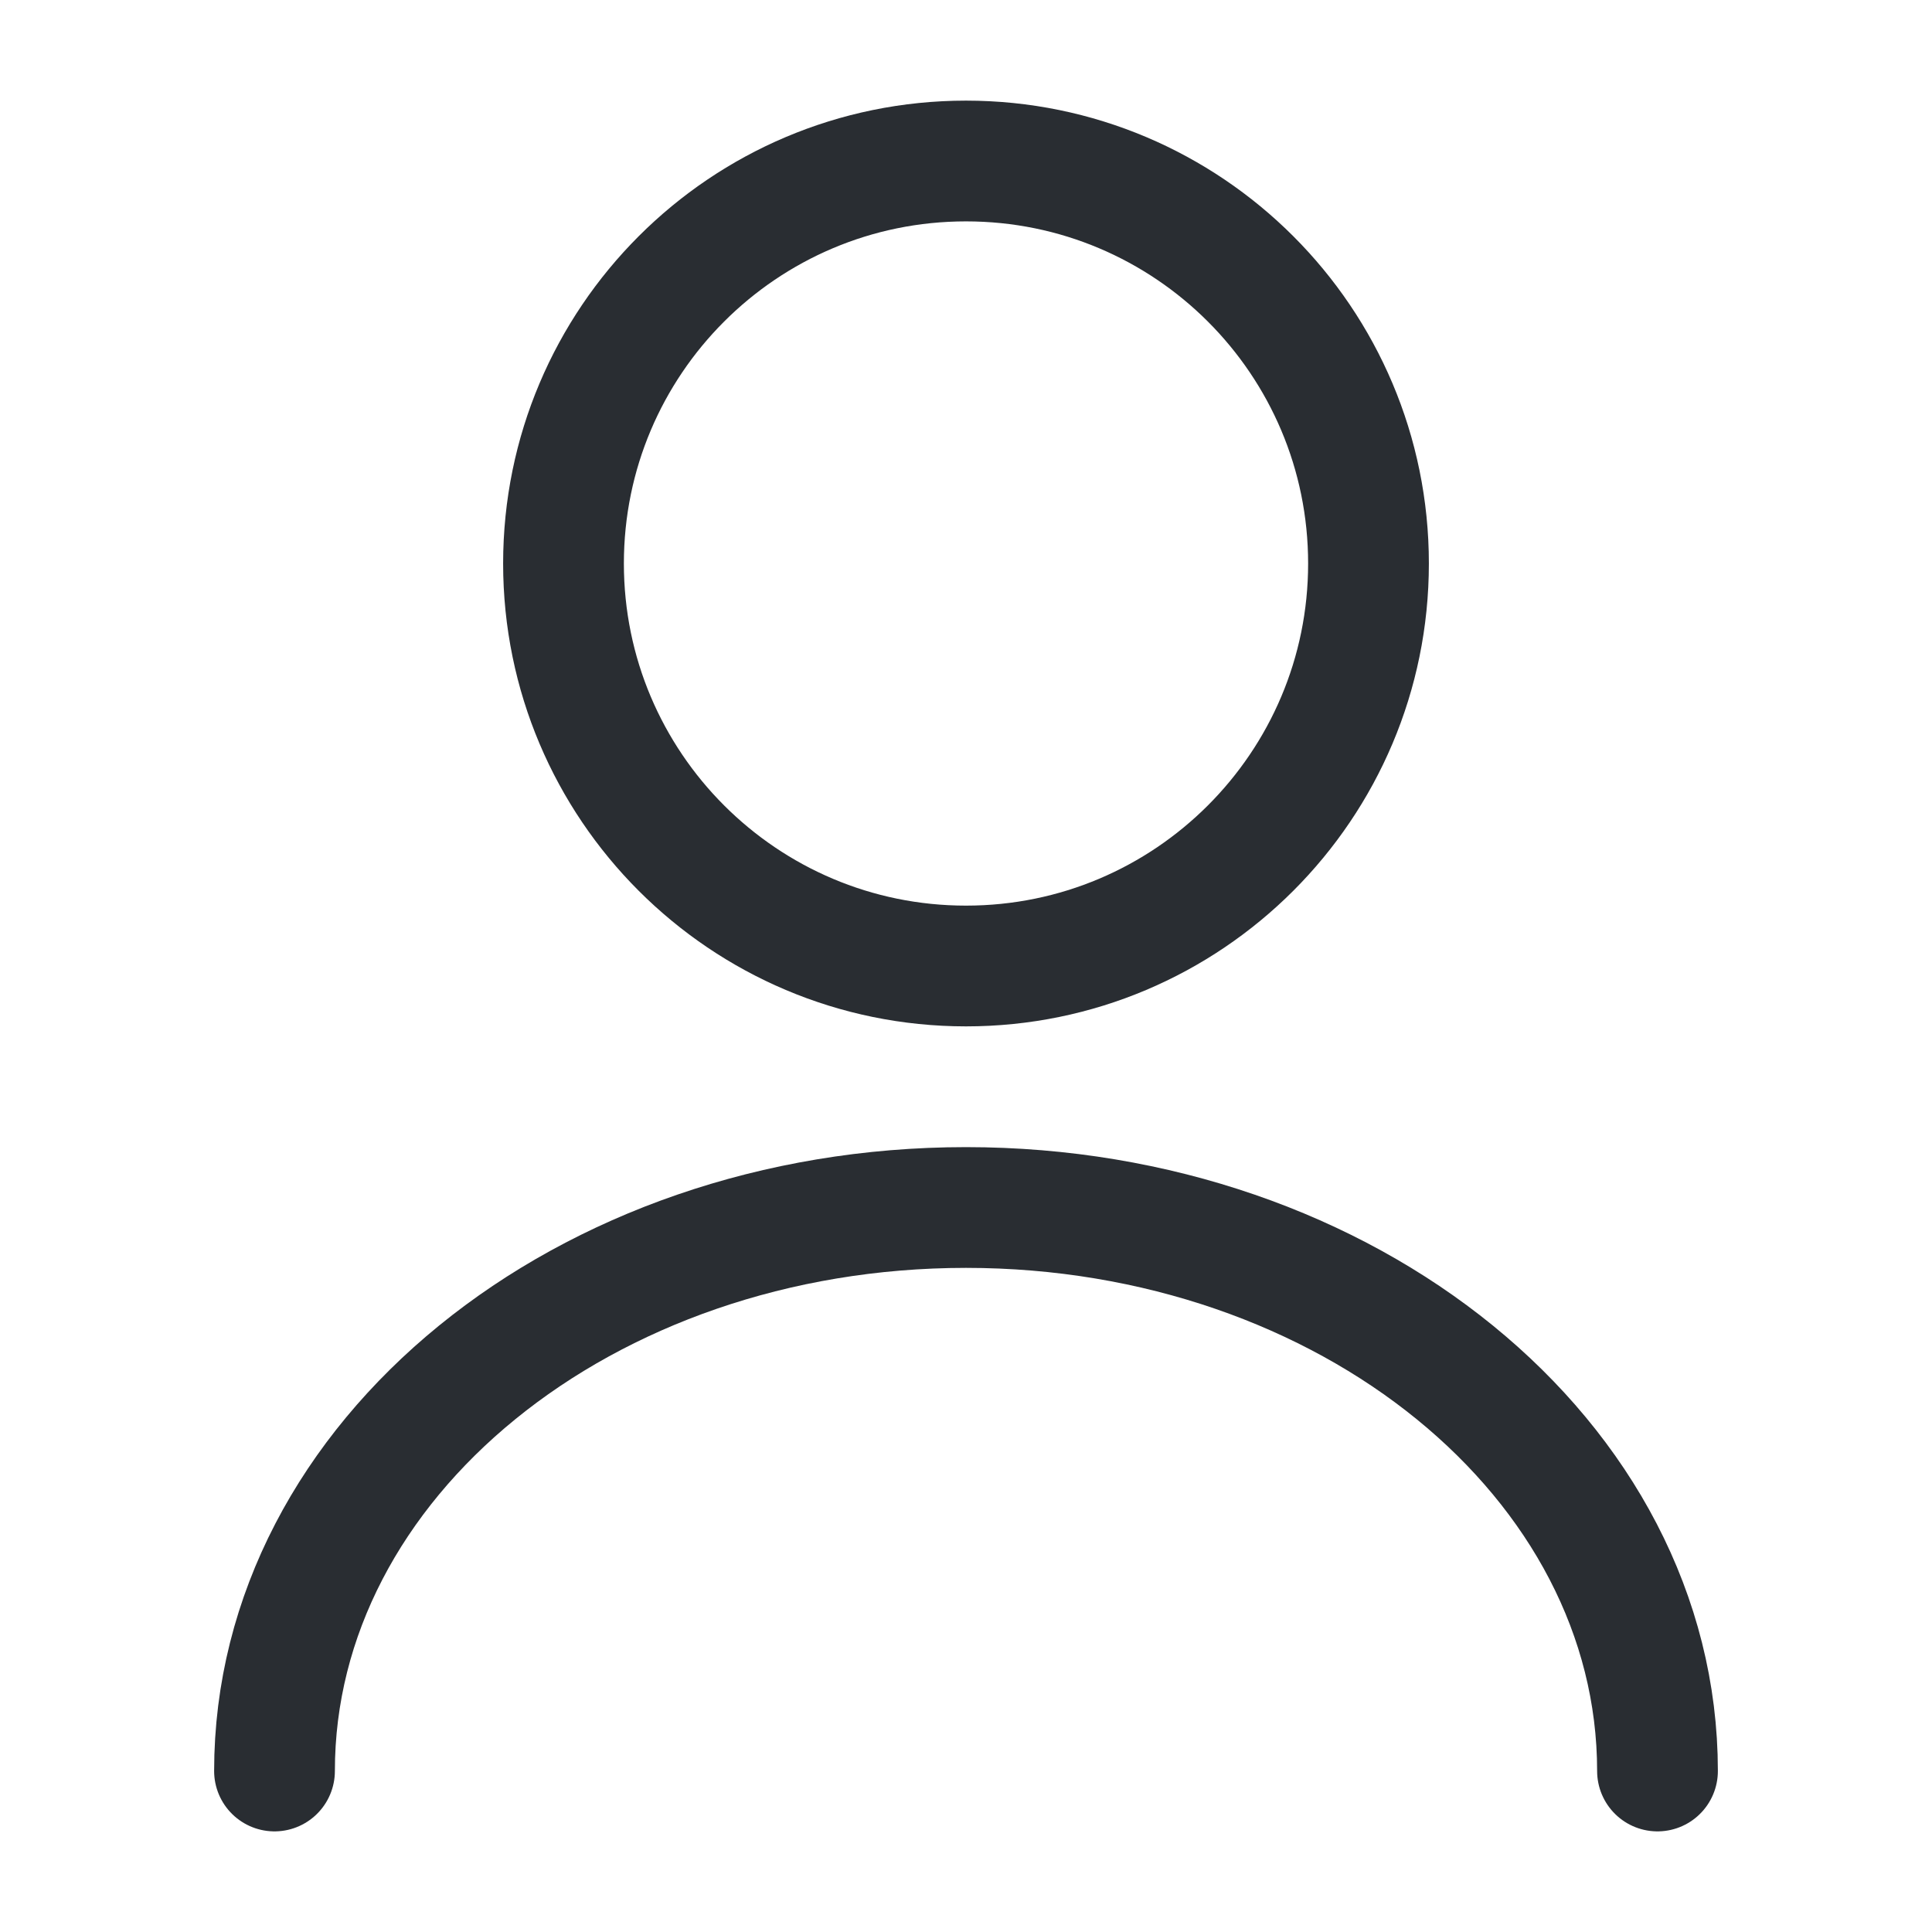
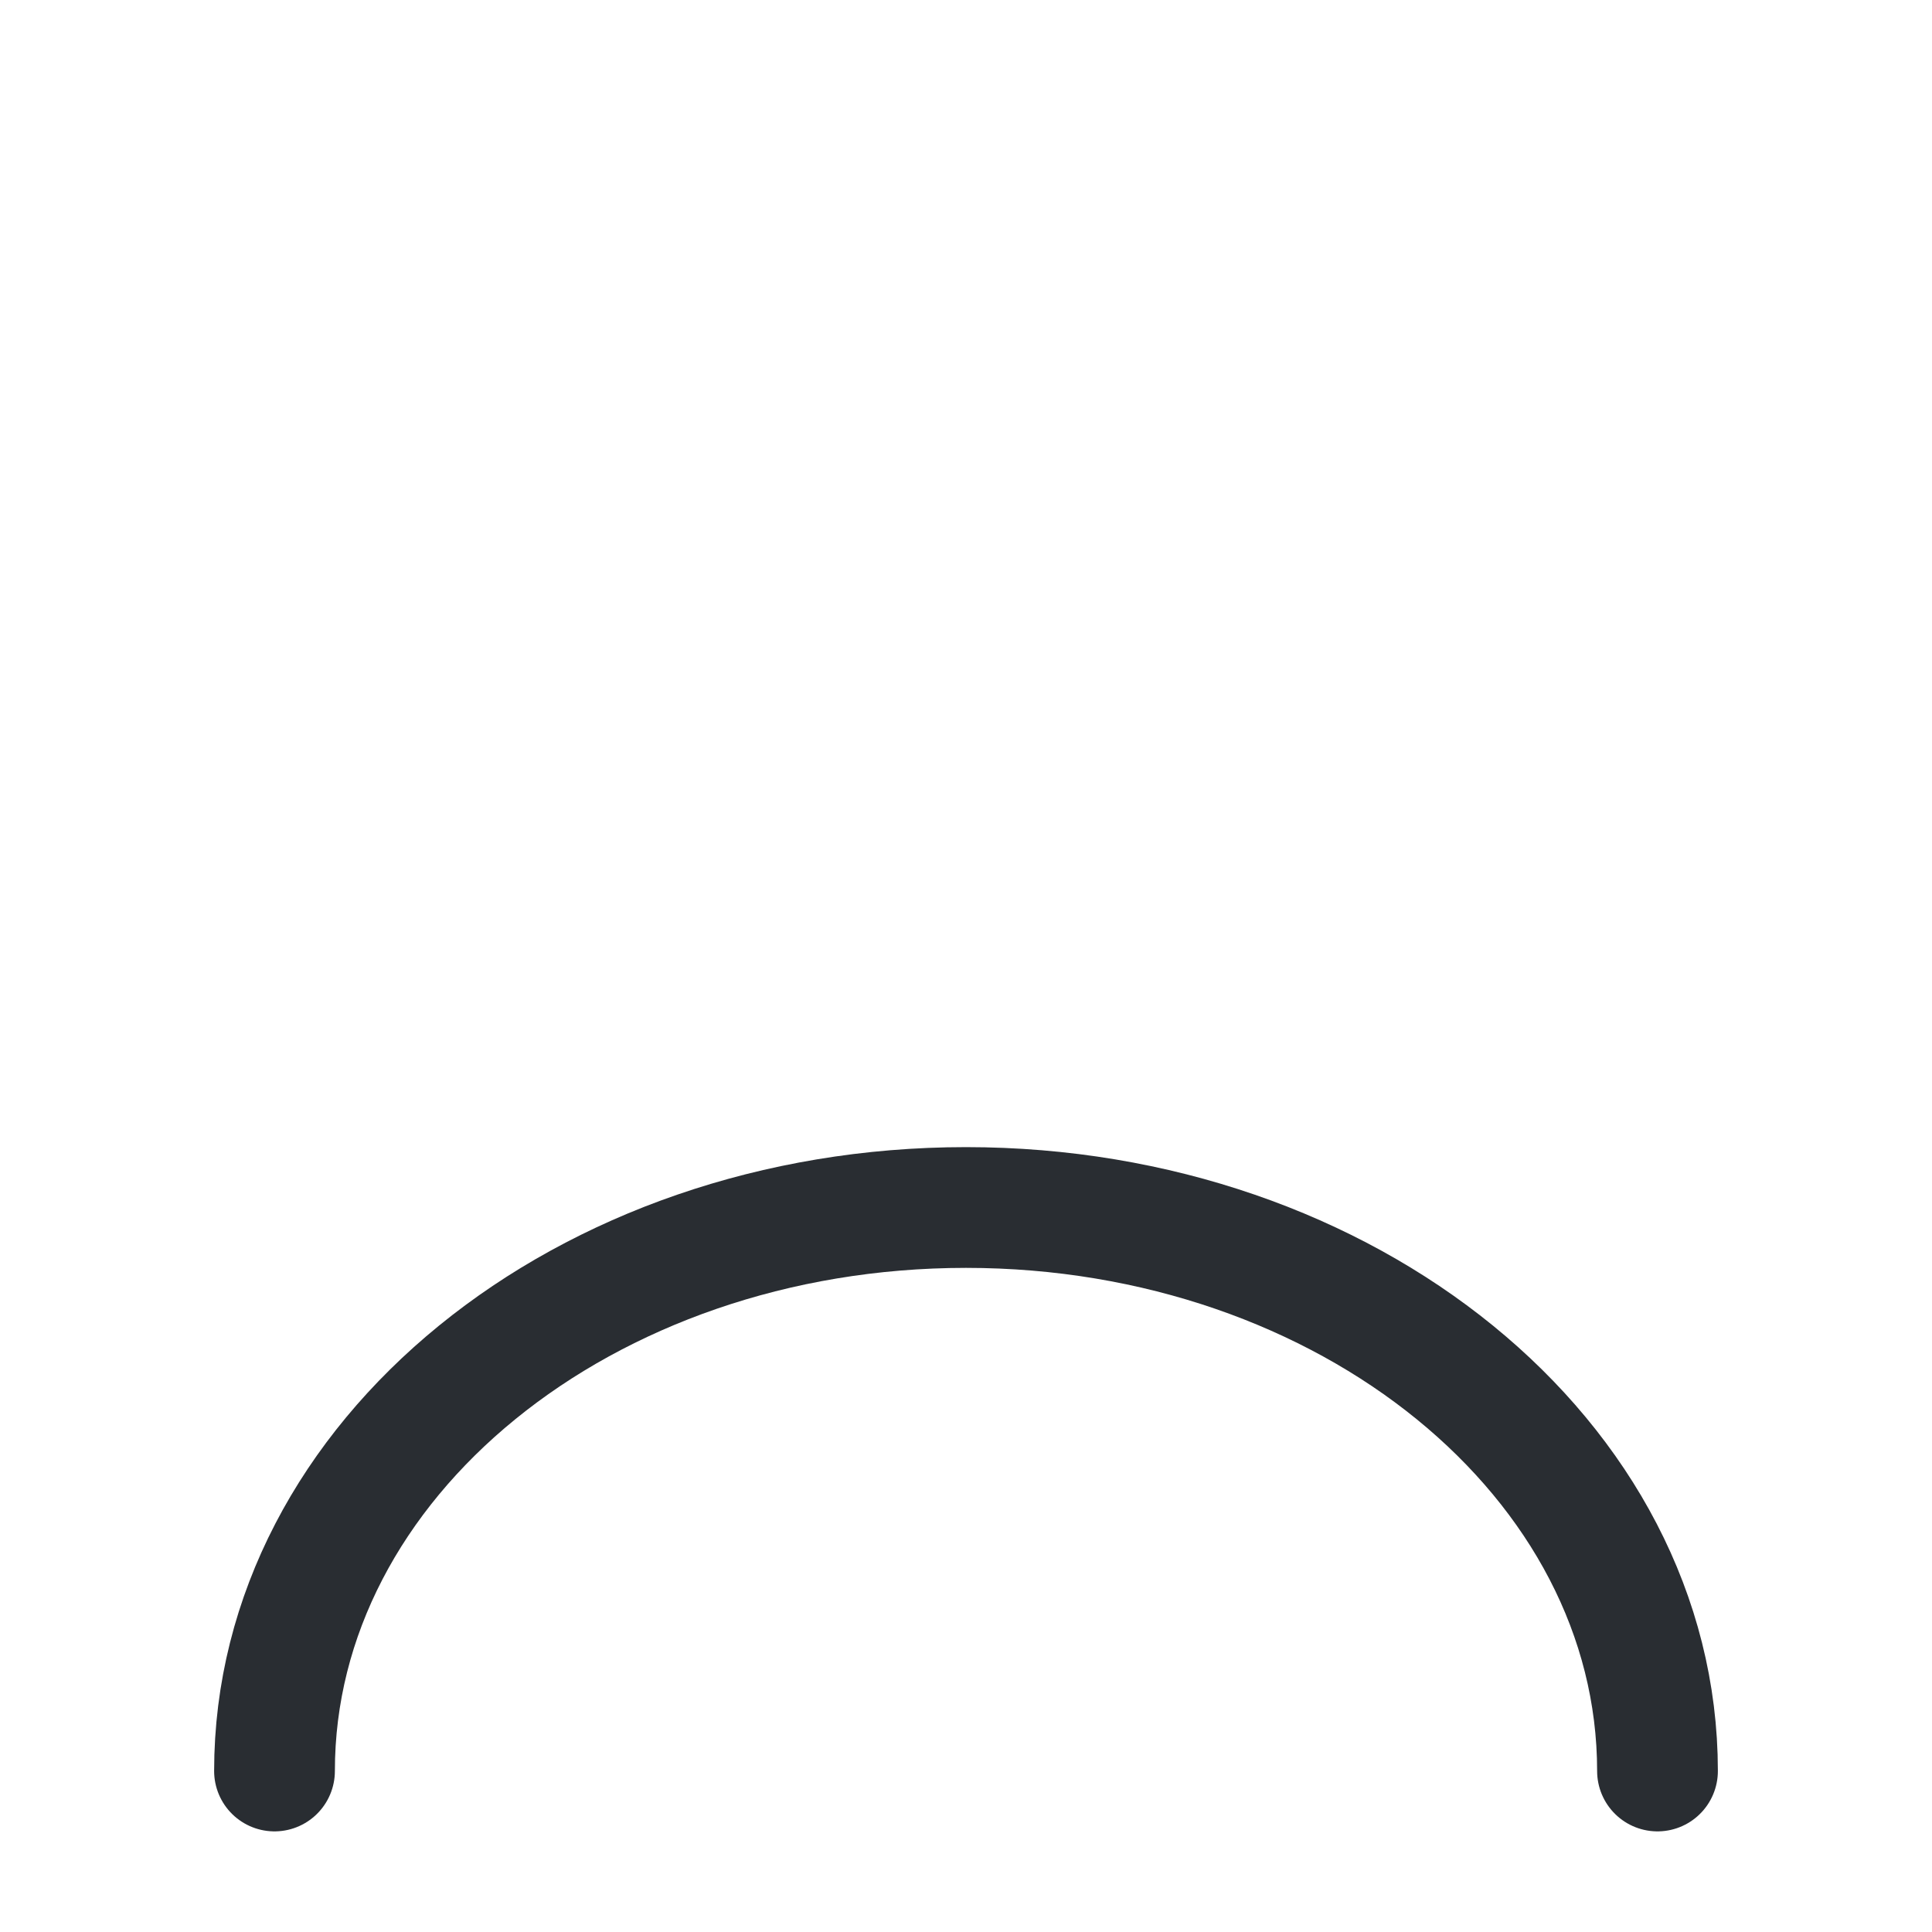
<svg xmlns="http://www.w3.org/2000/svg" fill="none" height="24" viewBox="0 0 24 24" width="24">
  <g stroke="#292d32" stroke-linecap="round" stroke-linejoin="round" stroke-width="1.5">
-     <path d="m12 12c2.761 0 5-2.239 5-5s-2.239-5-5-5c-2.761 0-5 2.239-5 5s2.239 5 5 5z" />
    <path d="m20.59 22c0-3.87-3.85-7-8.59-7-4.74 0-8.59 3.13-8.59 7" />
  </g>
</svg>